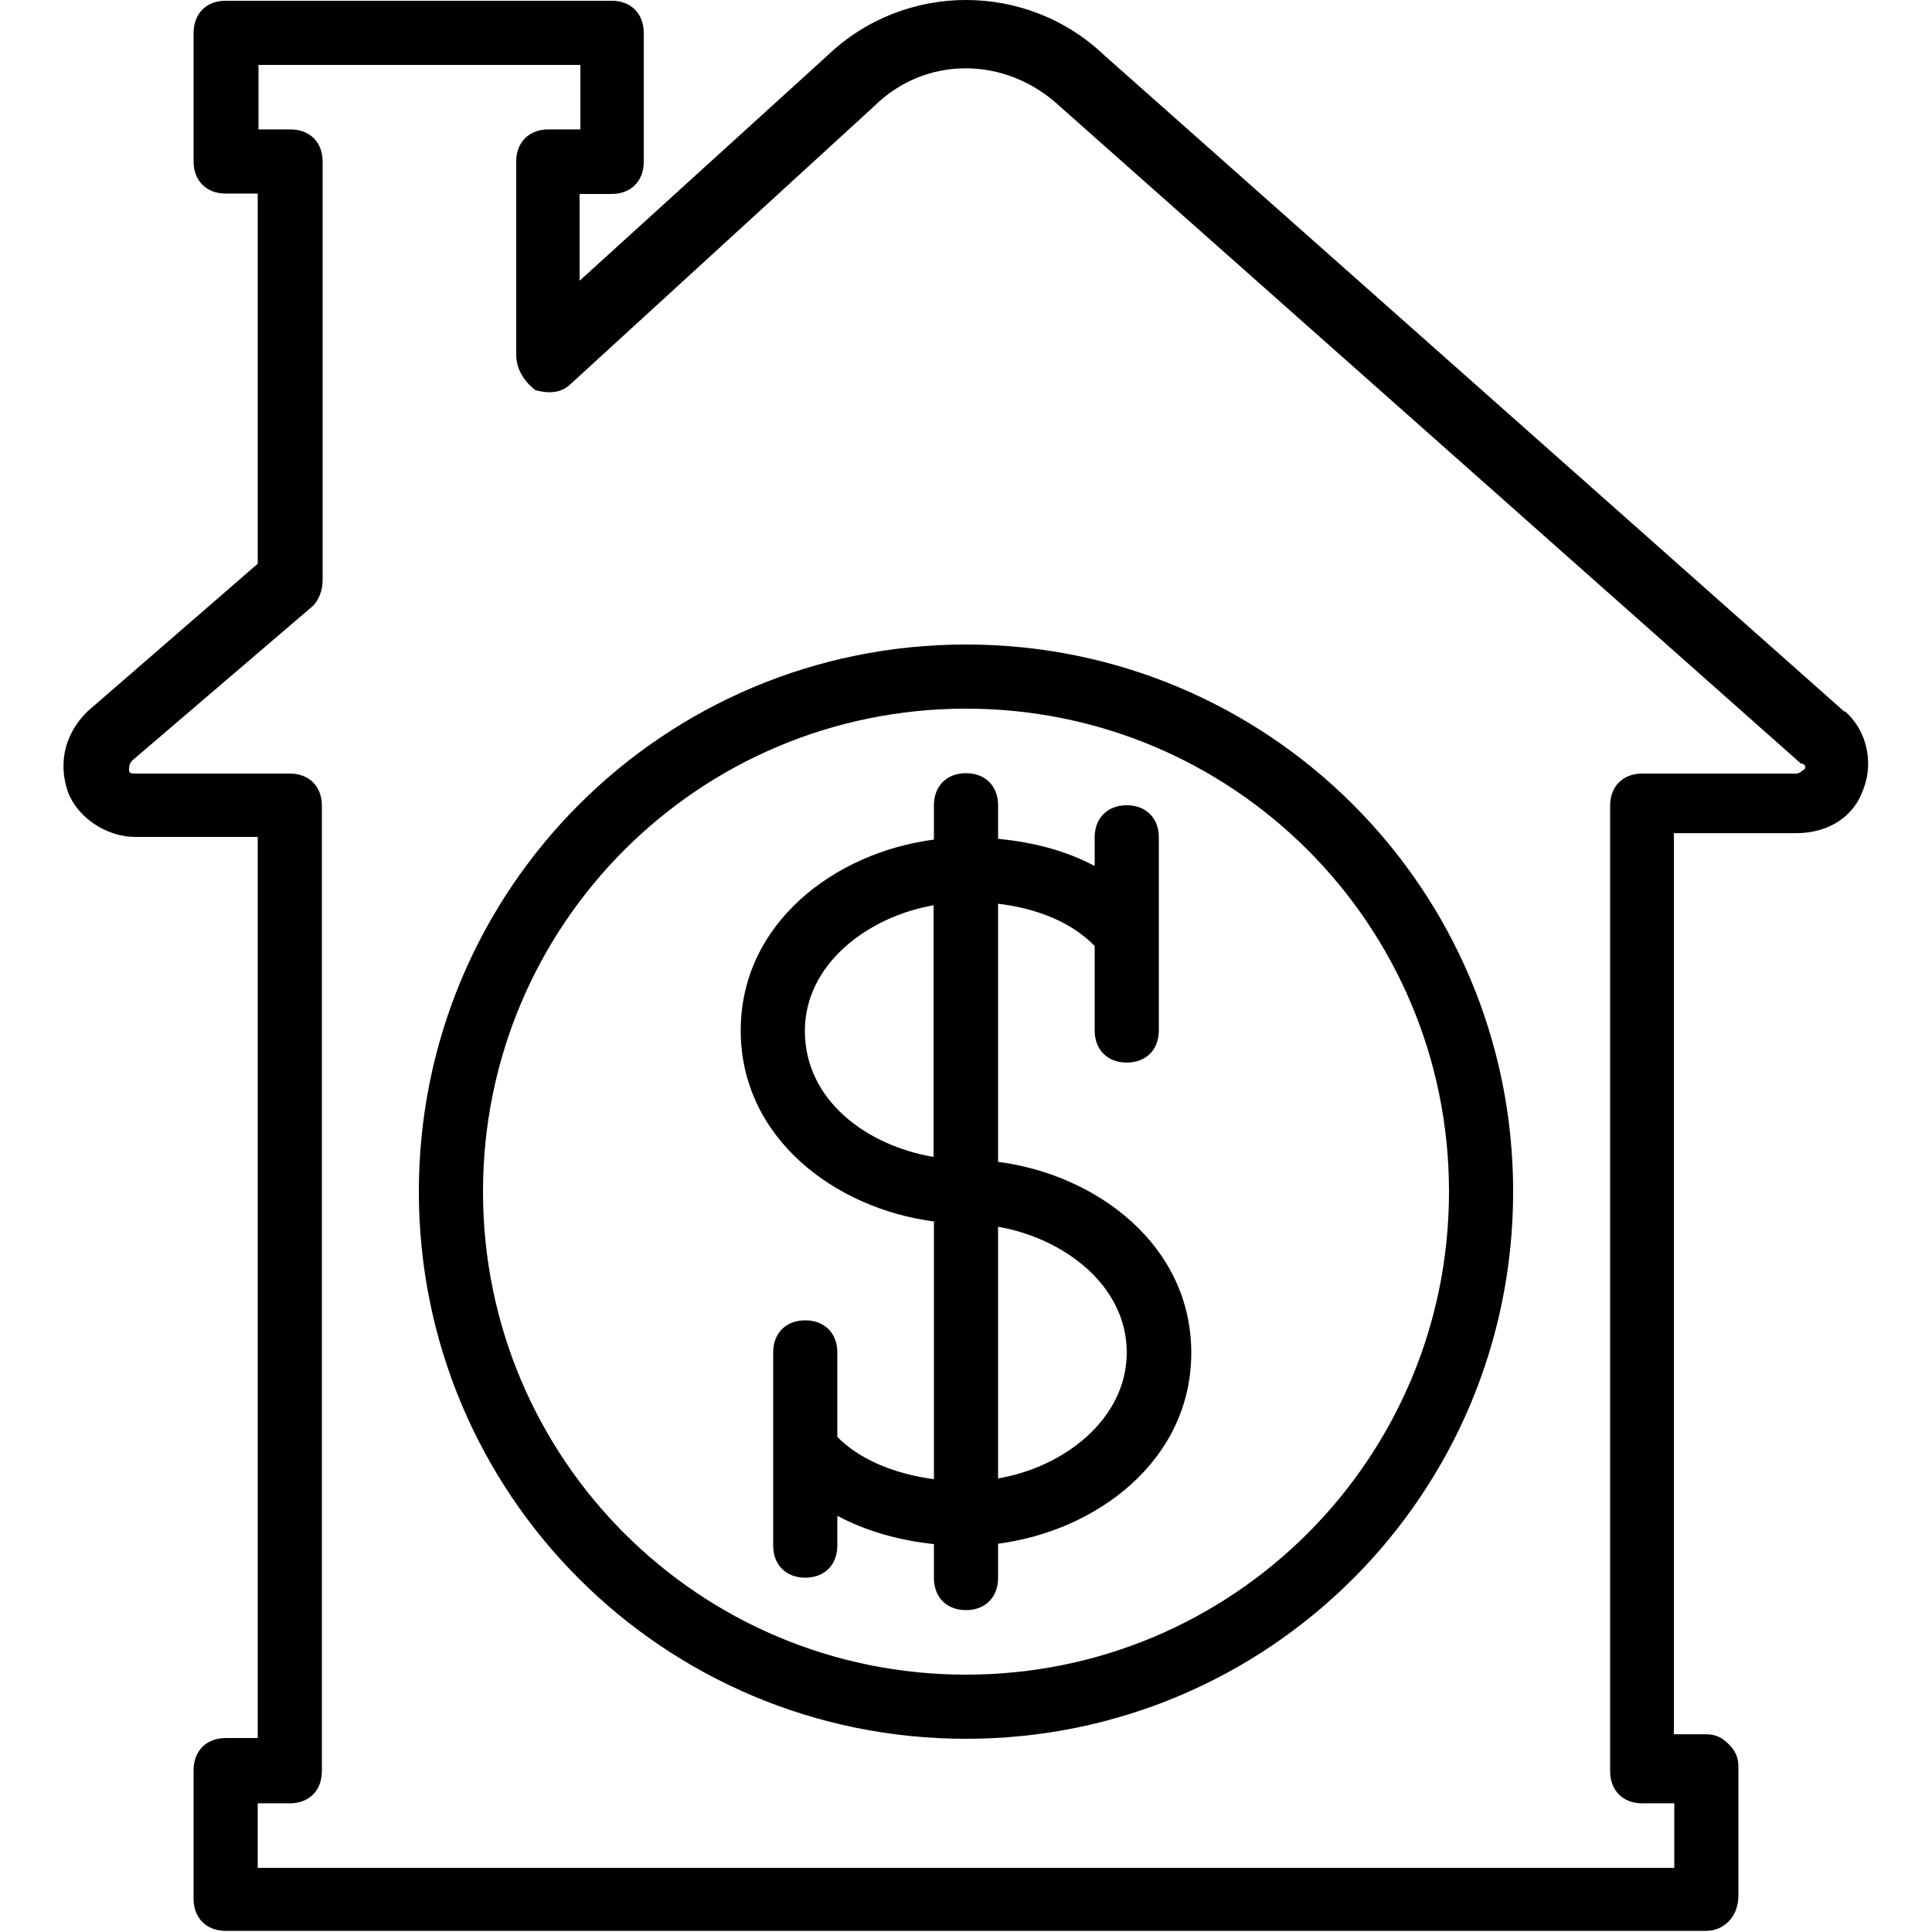
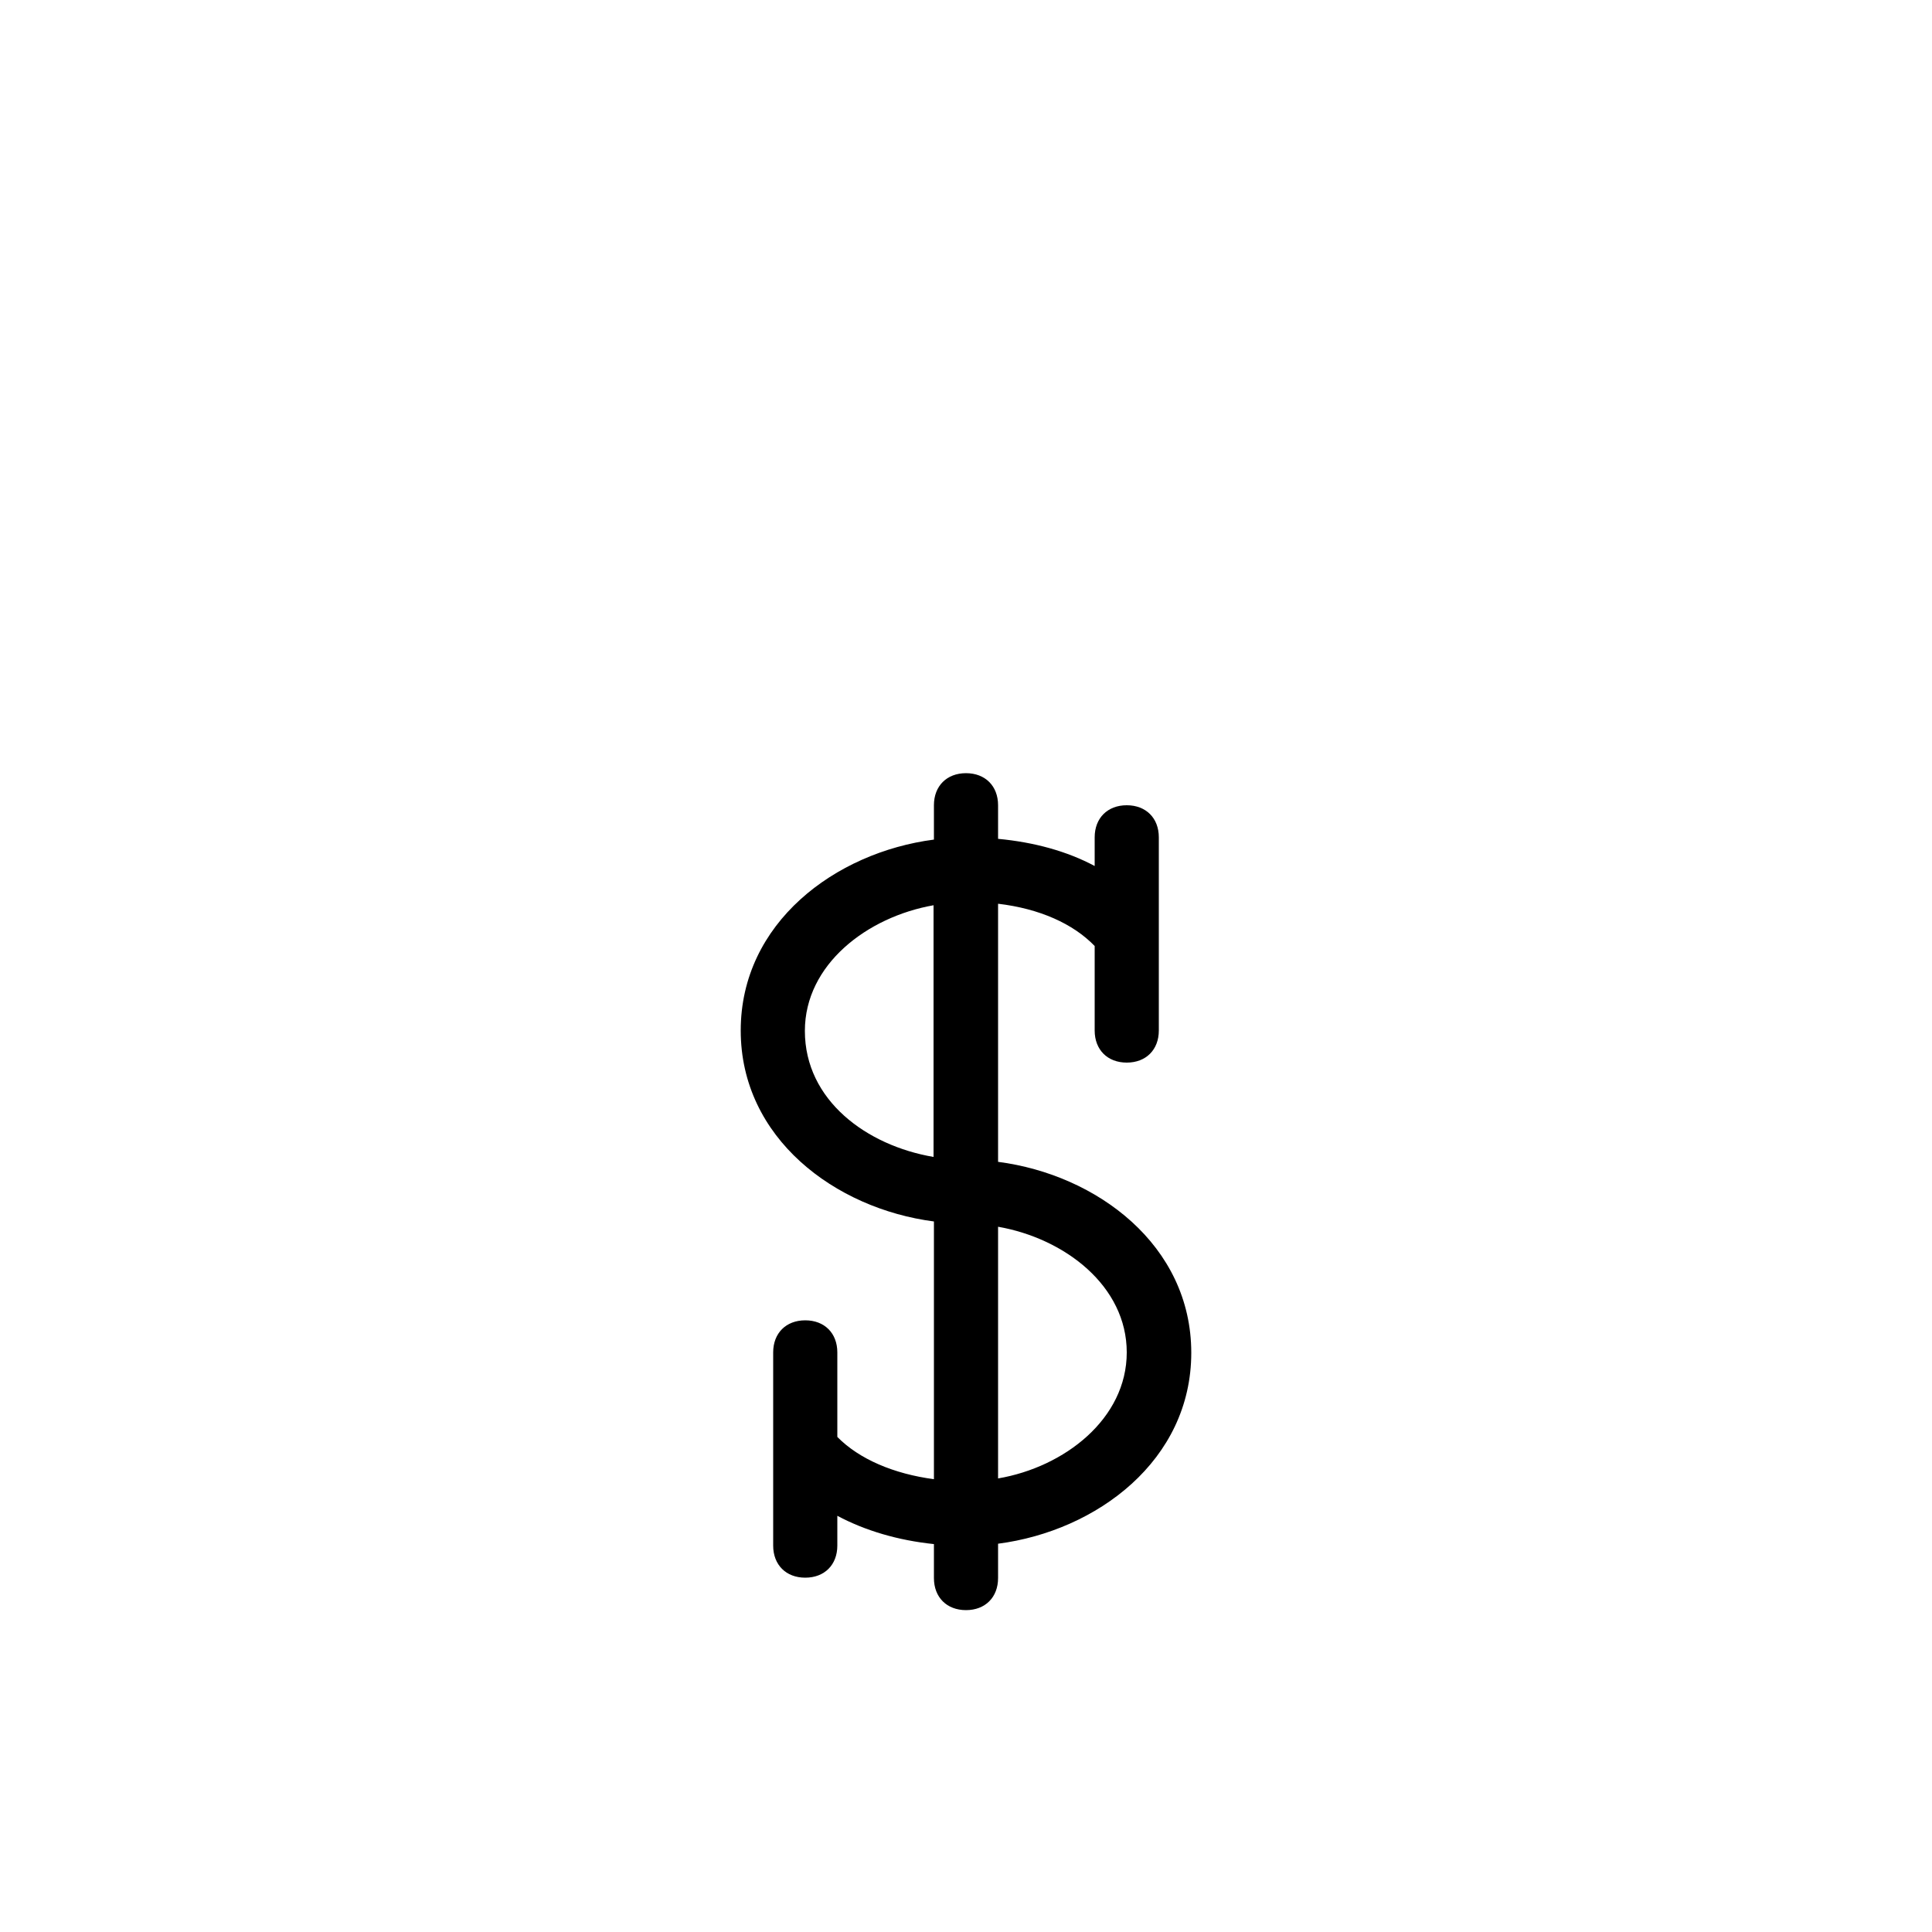
<svg xmlns="http://www.w3.org/2000/svg" id="Komunikacja_301-350" viewBox="0 0 51.2 51.2">
-   <path d="M48.89,18.87L29.27,1.47c-2.05-1.96-5.29-1.96-7.34,0l-6.57,5.97v-2.3h.85c.51,0,.85-.34.85-.85V.87c0-.51-.34-.85-.85-.85H5.98c-.51,0-.85.34-.85.85v3.41c0,.51.34.85.85.85h.85v9.81l-4.52,3.92c-.6.6-.77,1.36-.51,2.13.26.68,1.02,1.19,1.79,1.19h3.24v23.88h-.85c-.51,0-.85.34-.85.85v3.41c0,.51.34.85.85.85h39.24c.43,0,.85-.34.85-.94v-3.41c0-.26-.09-.43-.26-.6-.17-.17-.34-.26-.6-.26h-.85v-23.88h3.24c.85,0,1.54-.43,1.79-1.19.26-.68.09-1.54-.51-2.05ZM47.78,20.41c-.09.09-.17.09-.17.09h-4.09c-.51,0-.85.34-.85.85v25.59c0,.51.34.85.85.85h.85v1.71H6.83v-1.71h.85c.51,0,.85-.34.85-.85v-25.59c0-.51-.34-.85-.85-.85H3.59c-.09,0-.17,0-.17-.09s0-.17.09-.26l4.78-4.09c.17-.17.26-.43.26-.68V4.28c0-.51-.34-.85-.85-.85h-.85v-1.71h8.53v1.71h-.85c-.51,0-.85.34-.85.85v5.12c0,.34.17.68.51.94.34.09.68.09.94-.17l8.02-7.34c1.36-1.36,3.5-1.36,4.95,0l19.62,17.4c.09,0,.17.09.09.17Z" />
-   <path d="M25.6,17.08c-8.02,0-14.5,6.48-14.5,14.5s6.48,14.5,14.5,14.5,14.5-6.48,14.5-14.5-6.48-14.5-14.5-14.5ZM25.6,44.38c-7.08,0-12.8-5.72-12.8-12.8s5.72-12.8,12.8-12.8,12.8,5.72,12.8,12.8-5.72,12.8-12.8,12.8Z" />
  <path d="M26.45,30.78v-6.83c1.1.13,1.99.53,2.56,1.12v2.24c0,.51.34.85.85.85s.85-.34.85-.85v-2.44c0-.06,0-.11,0-.17v-2.51c0-.51-.34-.85-.85-.85s-.85.34-.85.85v.76c-.73-.39-1.6-.63-2.56-.72v-.89c0-.51-.34-.85-.85-.85s-.85.34-.85.85v.91c-2.62.34-5.12,2.21-5.12,5.06s2.5,4.72,5.12,5.06v6.83c-1.06-.14-1.98-.53-2.56-1.12v-2.24c0-.51-.34-.85-.85-.85s-.85.34-.85.85v2.44c0,.06,0,.11,0,.17v2.51c0,.51.34.85.85.85s.85-.34.85-.85v-.79c.73.39,1.6.65,2.56.75v.9c0,.51.34.85.85.85s.85-.34.85-.85v-.91c2.62-.34,5.12-2.21,5.12-5.06,0-2.85-2.5-4.72-5.12-5.06ZM21.33,27.32c0-1.76,1.65-3.02,3.41-3.33v6.67c-1.77-.3-3.41-1.5-3.41-3.34ZM26.45,39.18v-6.67c1.77.31,3.41,1.57,3.41,3.33s-1.65,3.04-3.41,3.34Z" />
</svg>